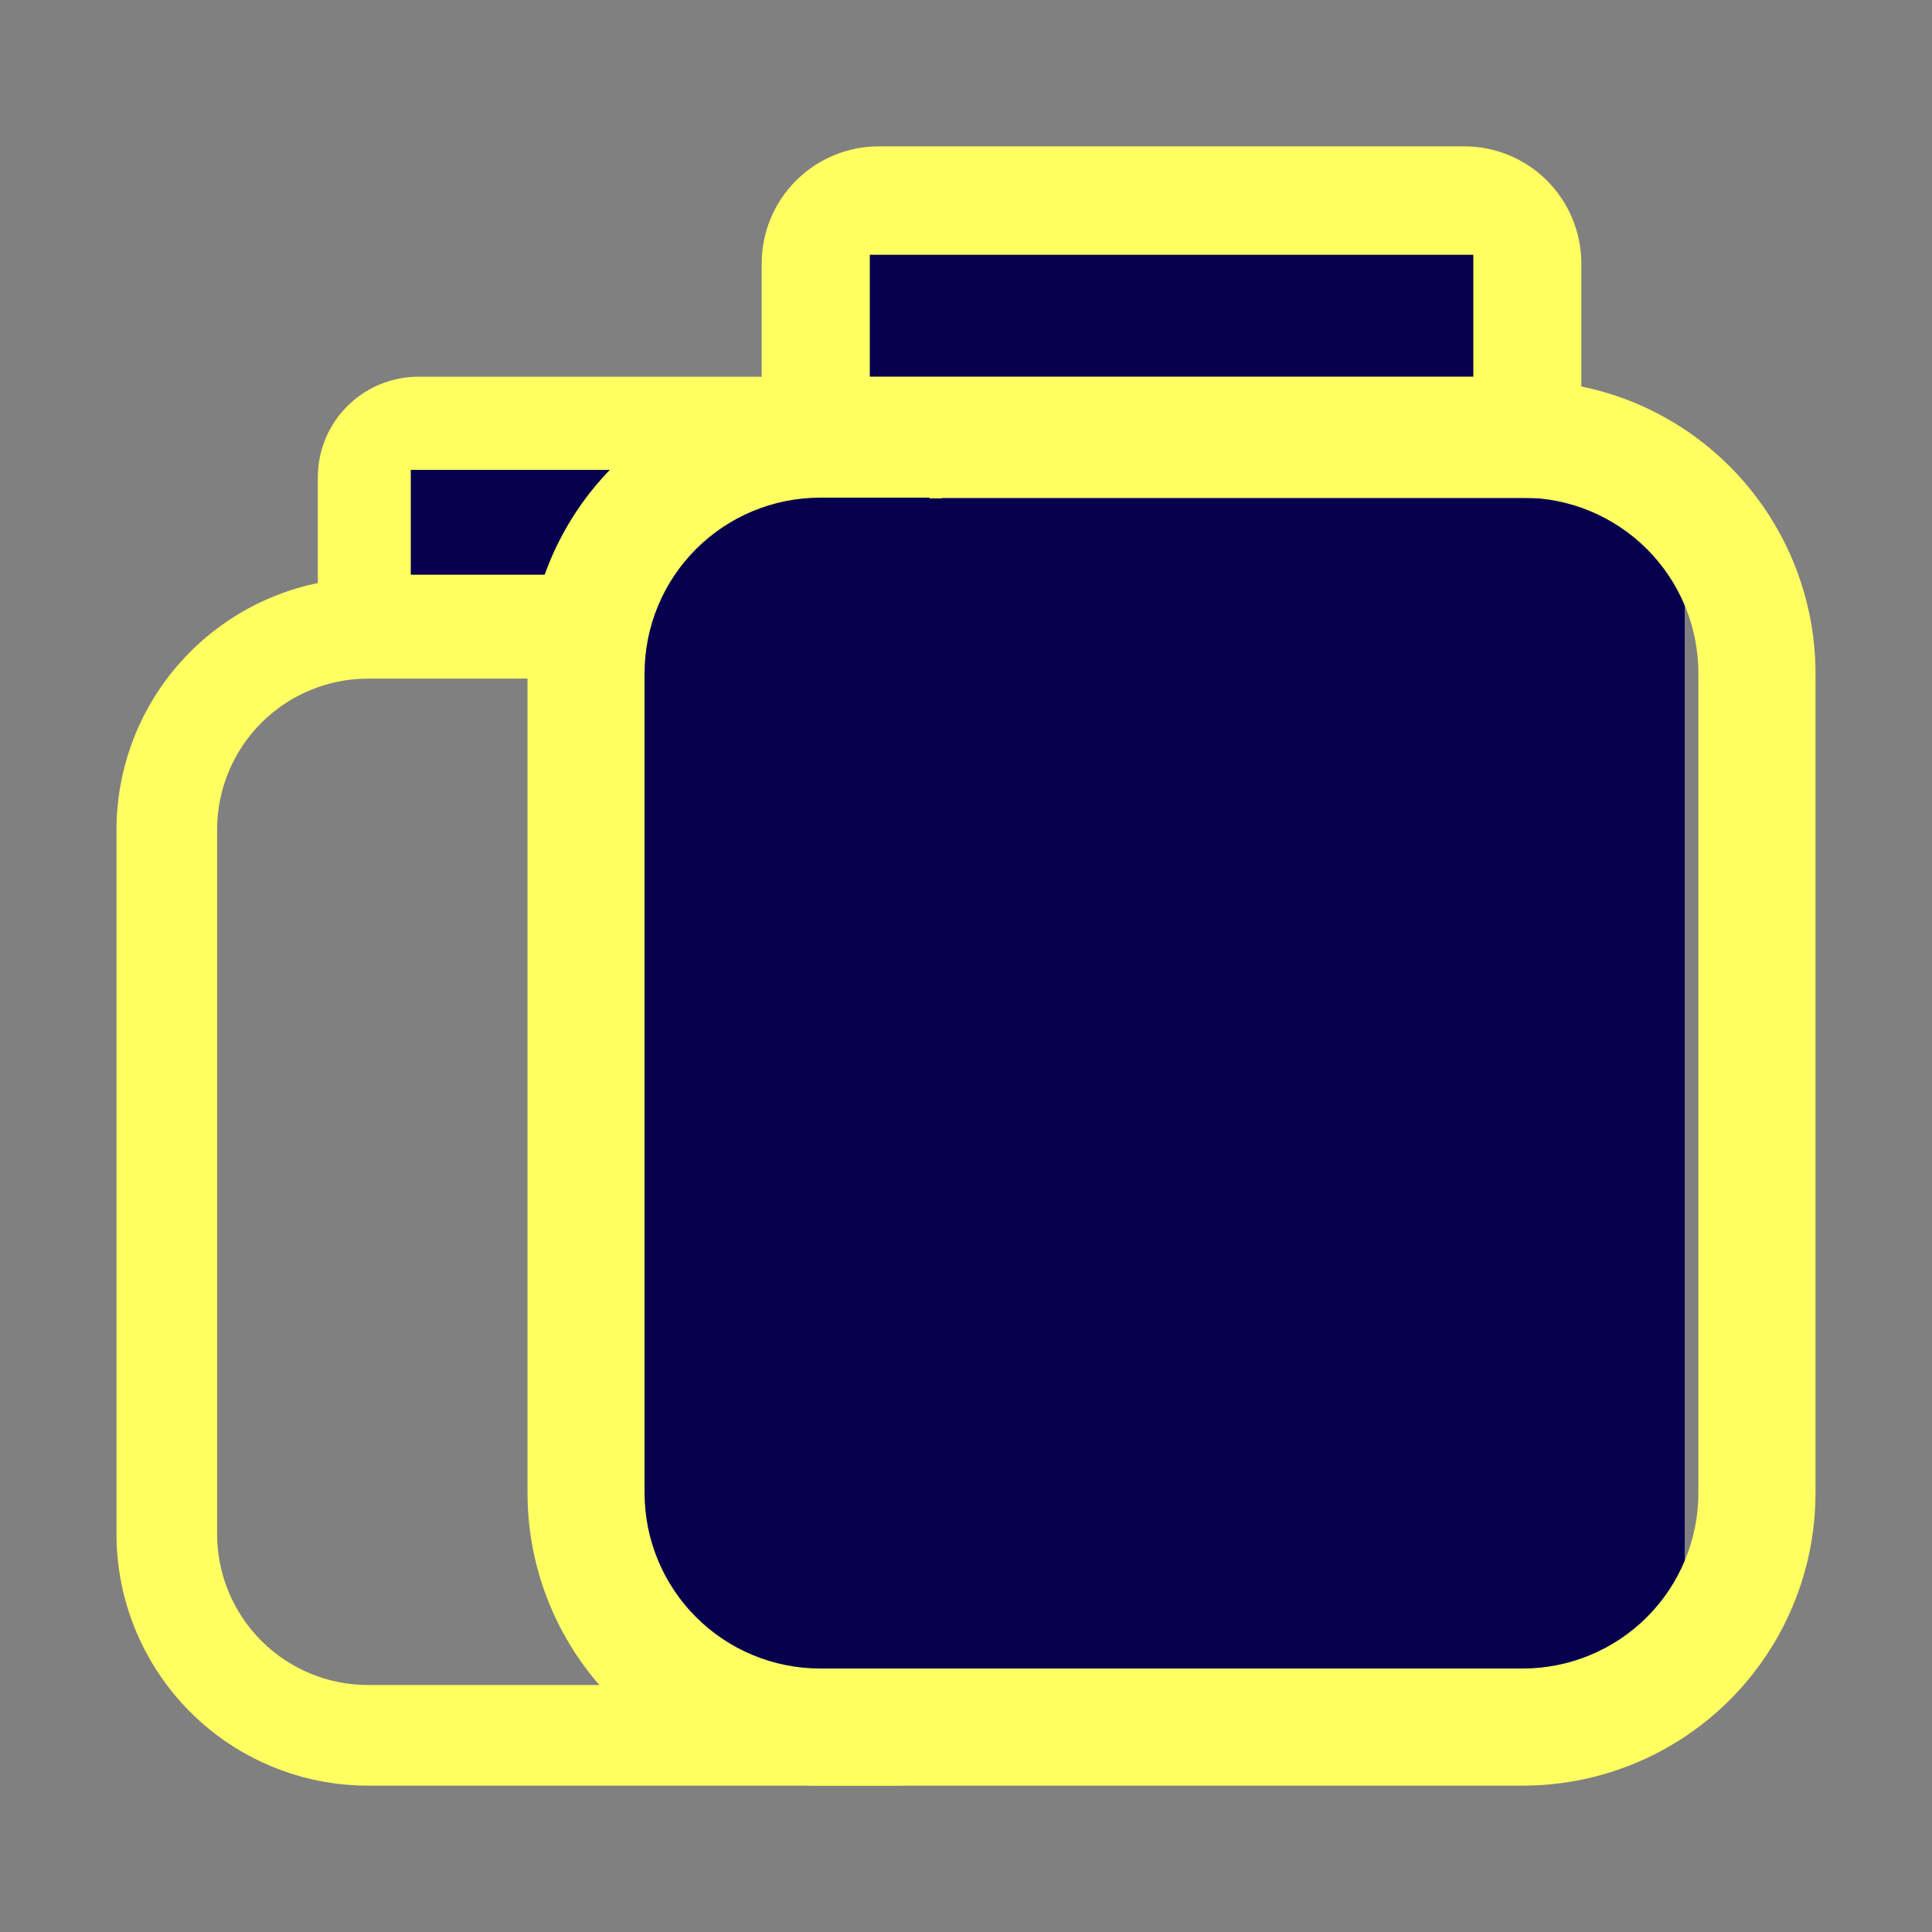
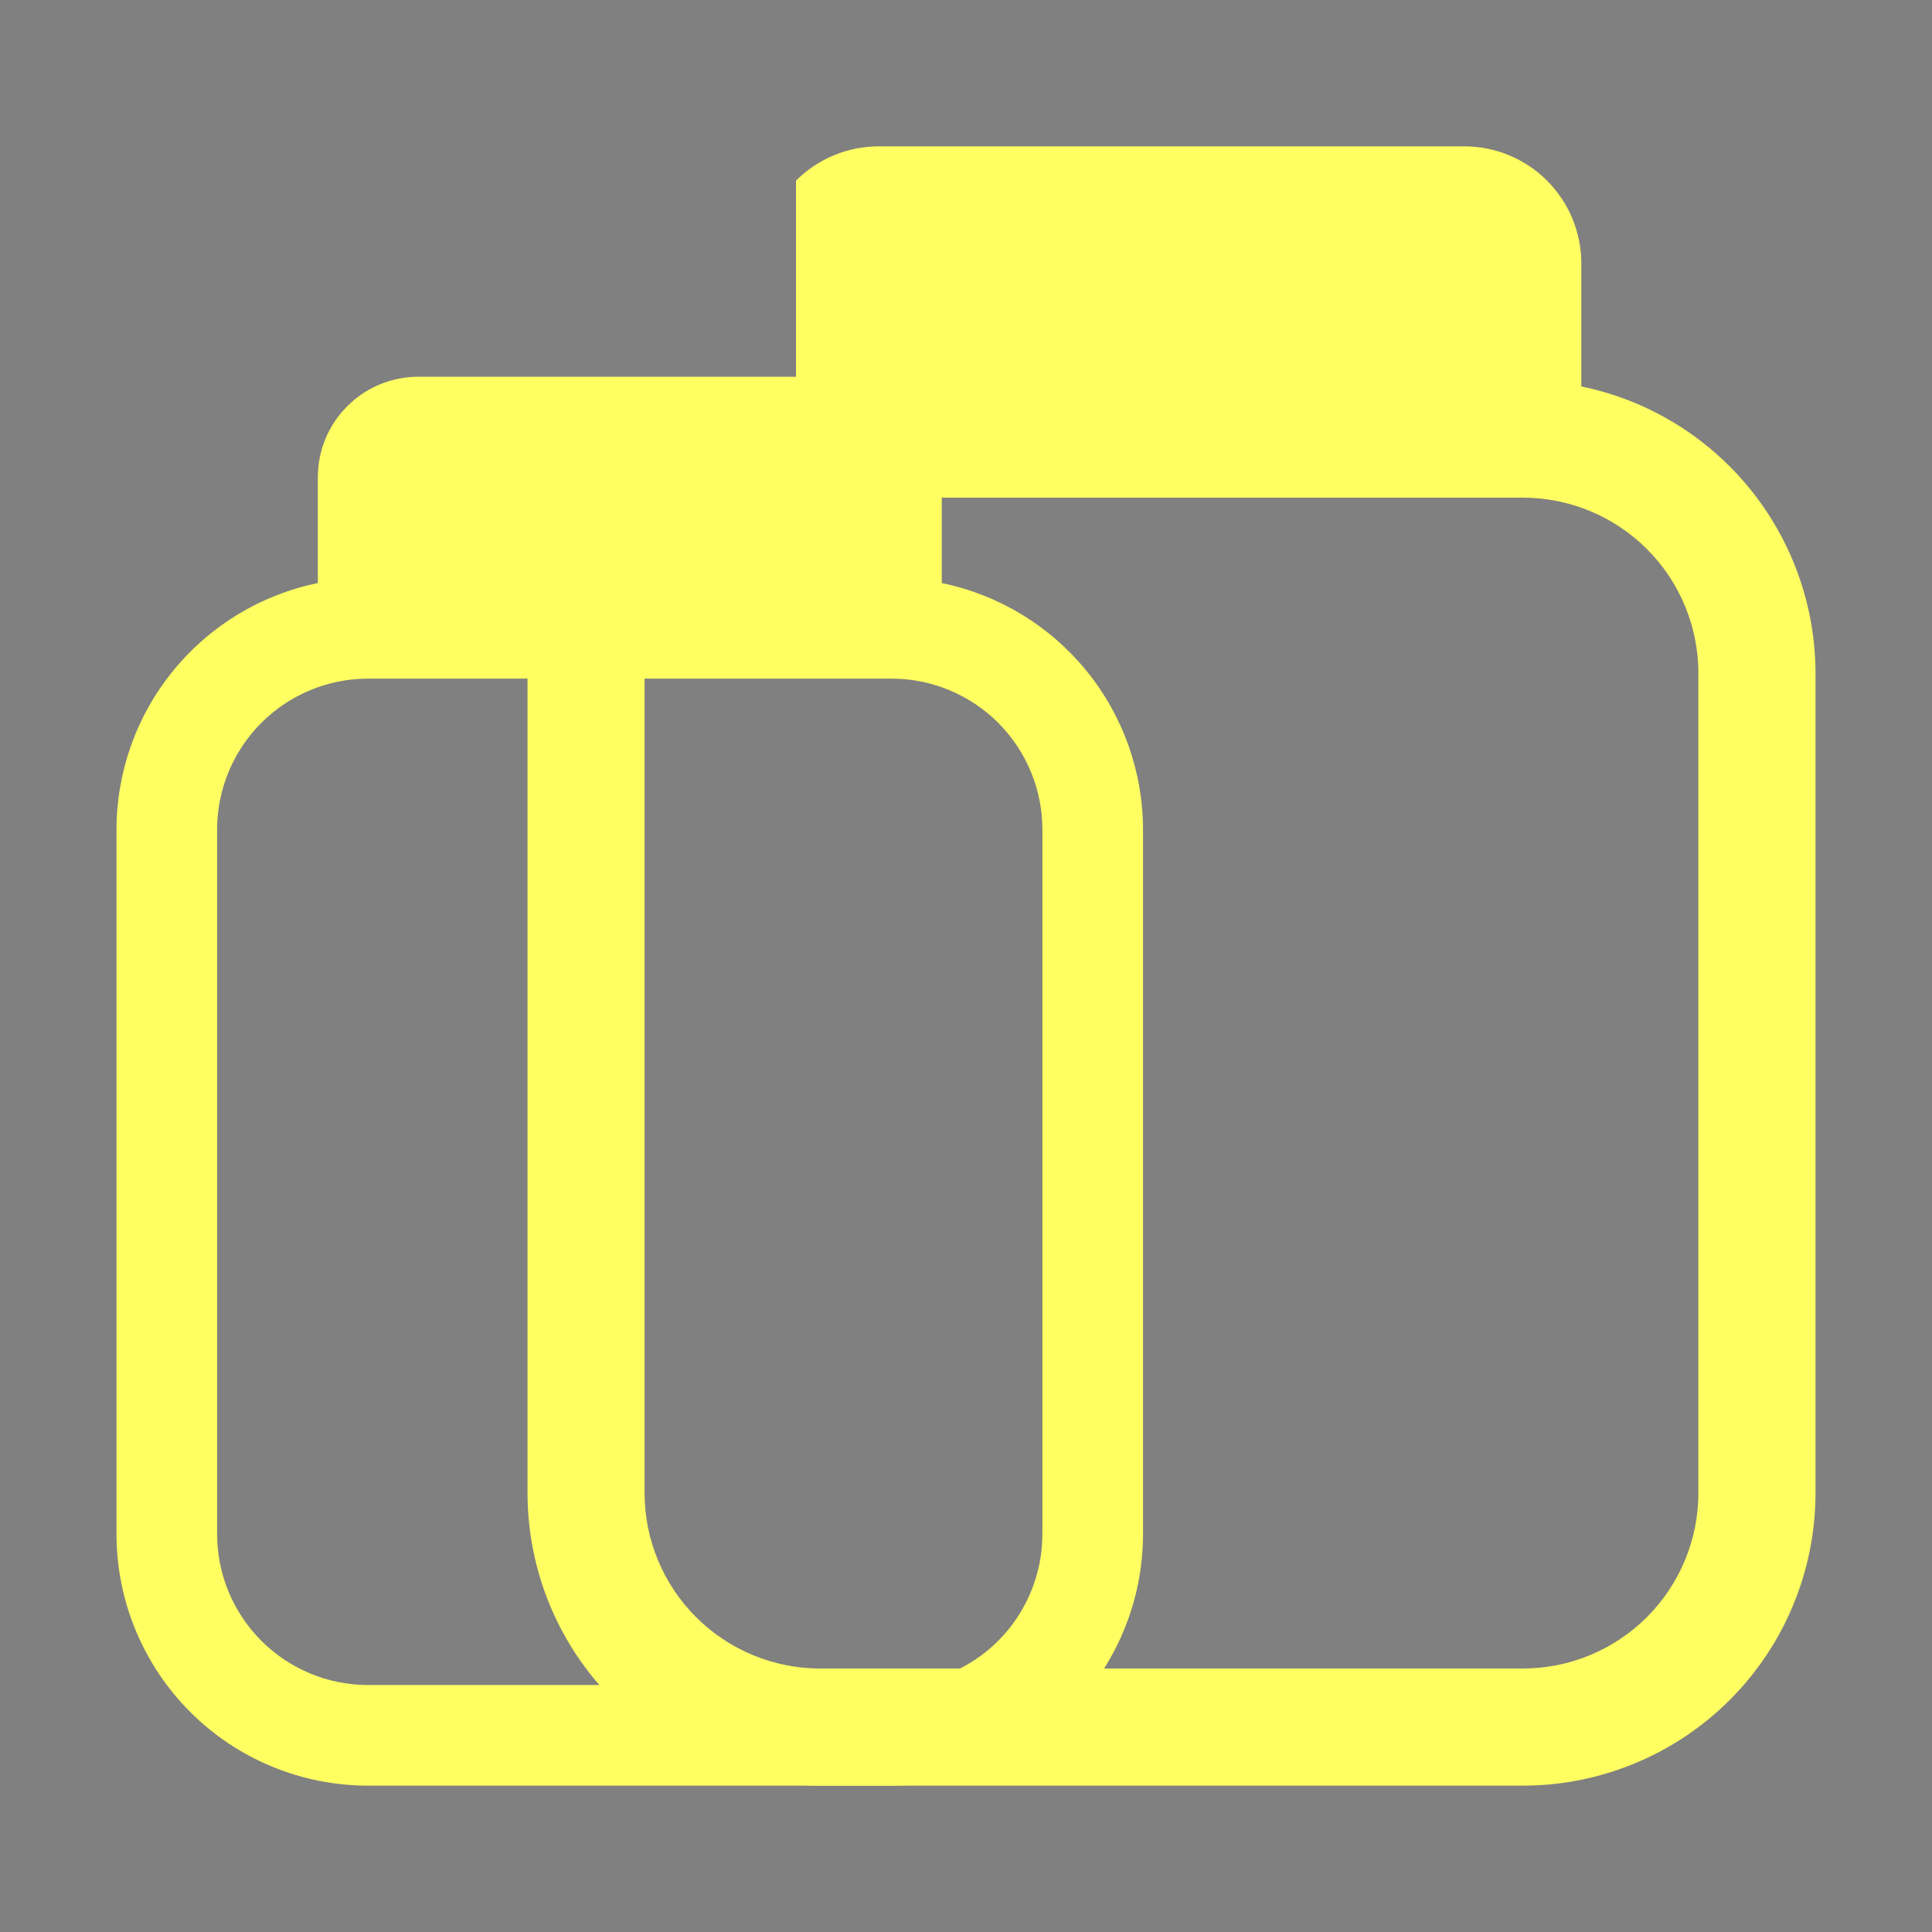
<svg xmlns="http://www.w3.org/2000/svg" width="24" height="24" viewBox="0 0 24 24" fill="none">
  <rect x="0" y="0" width="24" height="24" fill="#808080" stroke="none" />
  <path d="M11.699 7.243V5.93C11.699 5.598 11.567 5.28 11.332 5.046C11.098 4.811 10.78 4.68 10.448 4.68H5.198C4.866 4.68 4.548 4.811 4.314 5.046C4.079 5.28 3.948 5.598 3.948 5.93V7.243C3.242 7.388 2.608 7.772 2.153 8.33C1.697 8.887 1.448 9.585 1.447 10.305V19.056C1.447 19.885 1.777 20.68 2.363 21.267C2.949 21.853 3.744 22.182 4.573 22.182H11.074C11.902 22.182 12.697 21.853 13.284 21.267C13.87 20.68 14.199 19.885 14.199 19.056V10.305C14.198 9.585 13.949 8.887 13.494 8.33C13.038 7.772 12.404 7.388 11.699 7.243ZM12.949 19.056C12.949 19.554 12.751 20.031 12.4 20.383C12.048 20.734 11.571 20.932 11.074 20.932H4.573C4.075 20.932 3.598 20.734 3.247 20.383C2.895 20.031 2.697 19.554 2.697 19.056V10.305C2.697 9.808 2.895 9.331 3.247 8.979C3.598 8.628 4.075 8.43 4.573 8.43H11.074C11.571 8.43 12.048 8.628 12.4 8.979C12.751 9.331 12.949 9.808 12.949 10.305V19.056Z" fill="#FFFF62" />
-   <rect x="5.103" y="5.837" width="6.444" height="1.302" fill="#06004F" />
-   <rect x="7.955" y="6.191" width="12.973" height="14.843" fill="#06004F" />
-   <path d="M19.644 4.801V3.273C19.644 2.887 19.49 2.517 19.218 2.244C18.945 1.971 18.575 1.818 18.189 1.818H10.916C10.531 1.818 10.161 1.971 9.888 2.244C9.615 2.517 9.462 2.887 9.462 3.273V4.801C8.641 4.969 7.903 5.416 7.373 6.065C6.843 6.714 6.554 7.526 6.553 8.364V18.545C6.553 19.51 6.936 20.435 7.618 21.117C8.3 21.799 9.225 22.182 10.189 22.182H18.916C19.881 22.182 20.806 21.799 21.488 21.117C22.17 20.435 22.553 19.51 22.553 18.545V8.364C22.552 7.526 22.262 6.714 21.732 6.065C21.202 5.416 20.465 4.969 19.644 4.801ZM21.098 18.545C21.098 19.124 20.868 19.679 20.459 20.088C20.05 20.497 19.495 20.727 18.916 20.727H10.189C9.61 20.727 9.055 20.497 8.646 20.088C8.237 19.679 8.007 19.124 8.007 18.545V8.364C8.007 7.785 8.237 7.23 8.646 6.821C9.055 6.412 9.61 6.182 10.189 6.182H18.916C19.495 6.182 20.05 6.412 20.459 6.821C20.868 7.23 21.098 7.785 21.098 8.364V18.545Z" fill="#FFFF62" />
-   <rect x="10.805" y="3.165" width="7.497" height="1.514" fill="#06004F" />
+   <path d="M19.644 4.801V3.273C19.644 2.887 19.49 2.517 19.218 2.244C18.945 1.971 18.575 1.818 18.189 1.818H10.916C10.531 1.818 10.161 1.971 9.888 2.244V4.801C8.641 4.969 7.903 5.416 7.373 6.065C6.843 6.714 6.554 7.526 6.553 8.364V18.545C6.553 19.51 6.936 20.435 7.618 21.117C8.3 21.799 9.225 22.182 10.189 22.182H18.916C19.881 22.182 20.806 21.799 21.488 21.117C22.17 20.435 22.553 19.51 22.553 18.545V8.364C22.552 7.526 22.262 6.714 21.732 6.065C21.202 5.416 20.465 4.969 19.644 4.801ZM21.098 18.545C21.098 19.124 20.868 19.679 20.459 20.088C20.05 20.497 19.495 20.727 18.916 20.727H10.189C9.61 20.727 9.055 20.497 8.646 20.088C8.237 19.679 8.007 19.124 8.007 18.545V8.364C8.007 7.785 8.237 7.23 8.646 6.821C9.055 6.412 9.61 6.182 10.189 6.182H18.916C19.495 6.182 20.05 6.412 20.459 6.821C20.868 7.23 21.098 7.785 21.098 8.364V18.545Z" fill="#FFFF62" />
</svg>